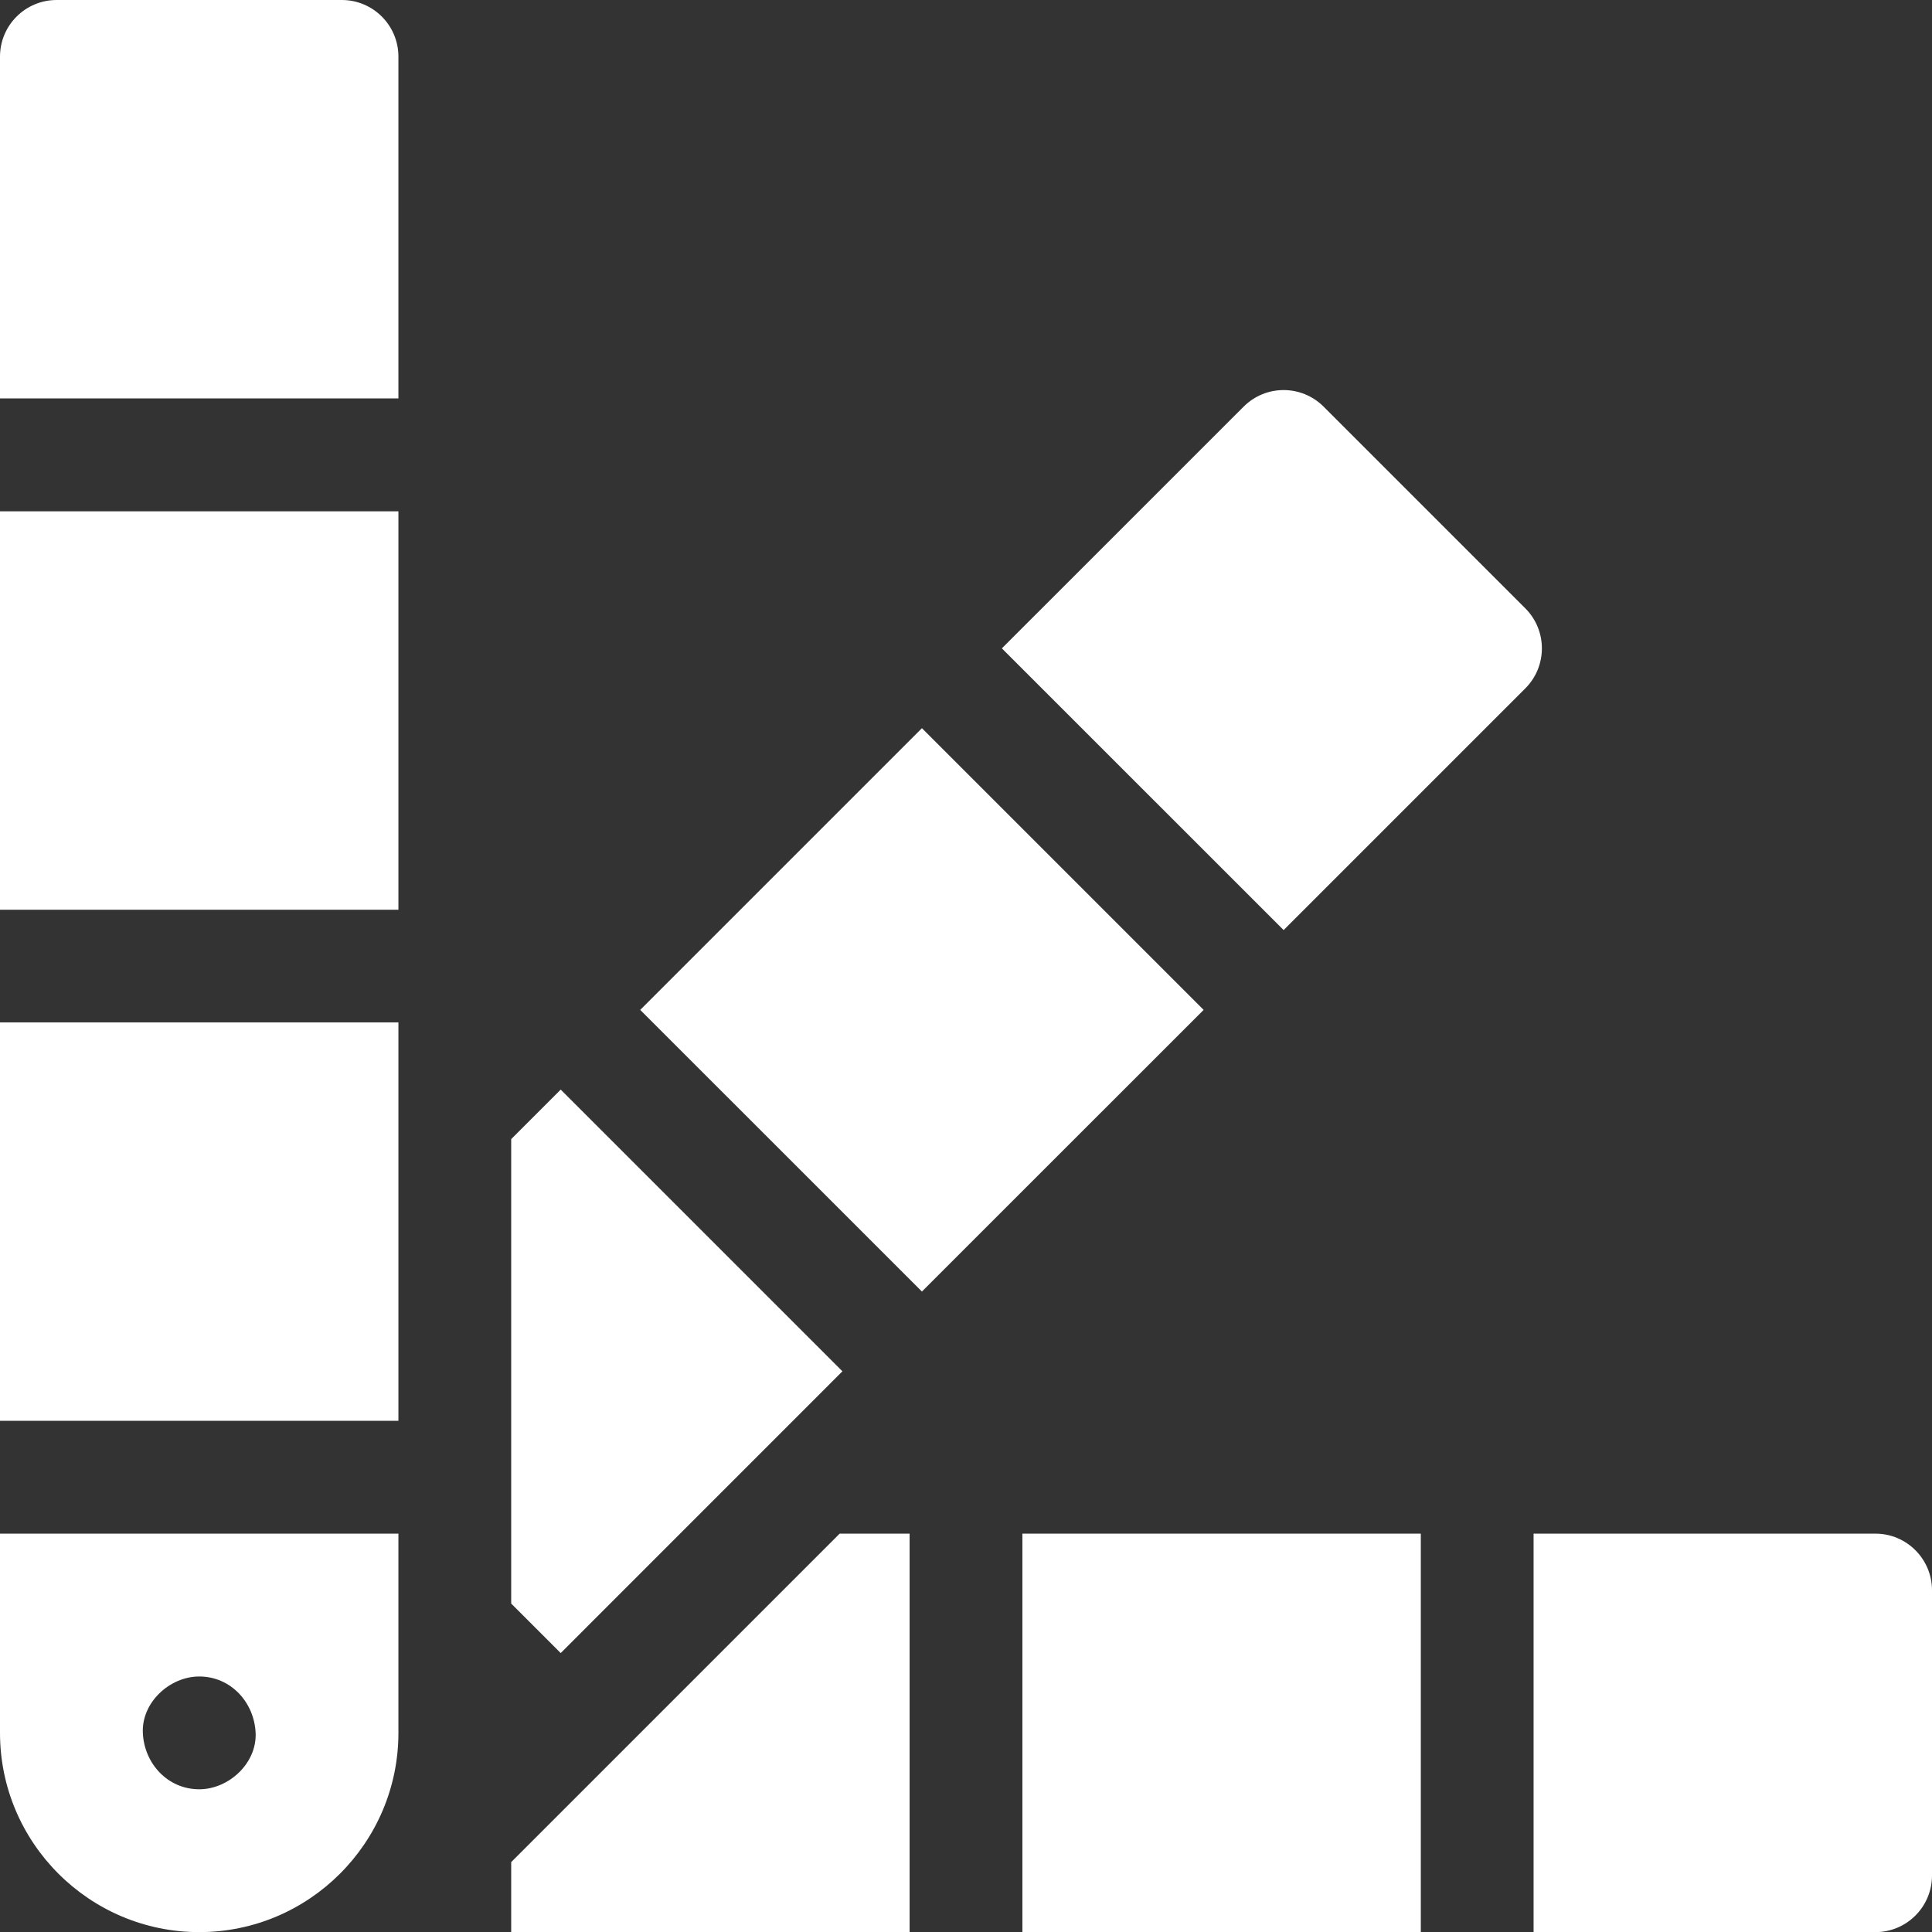
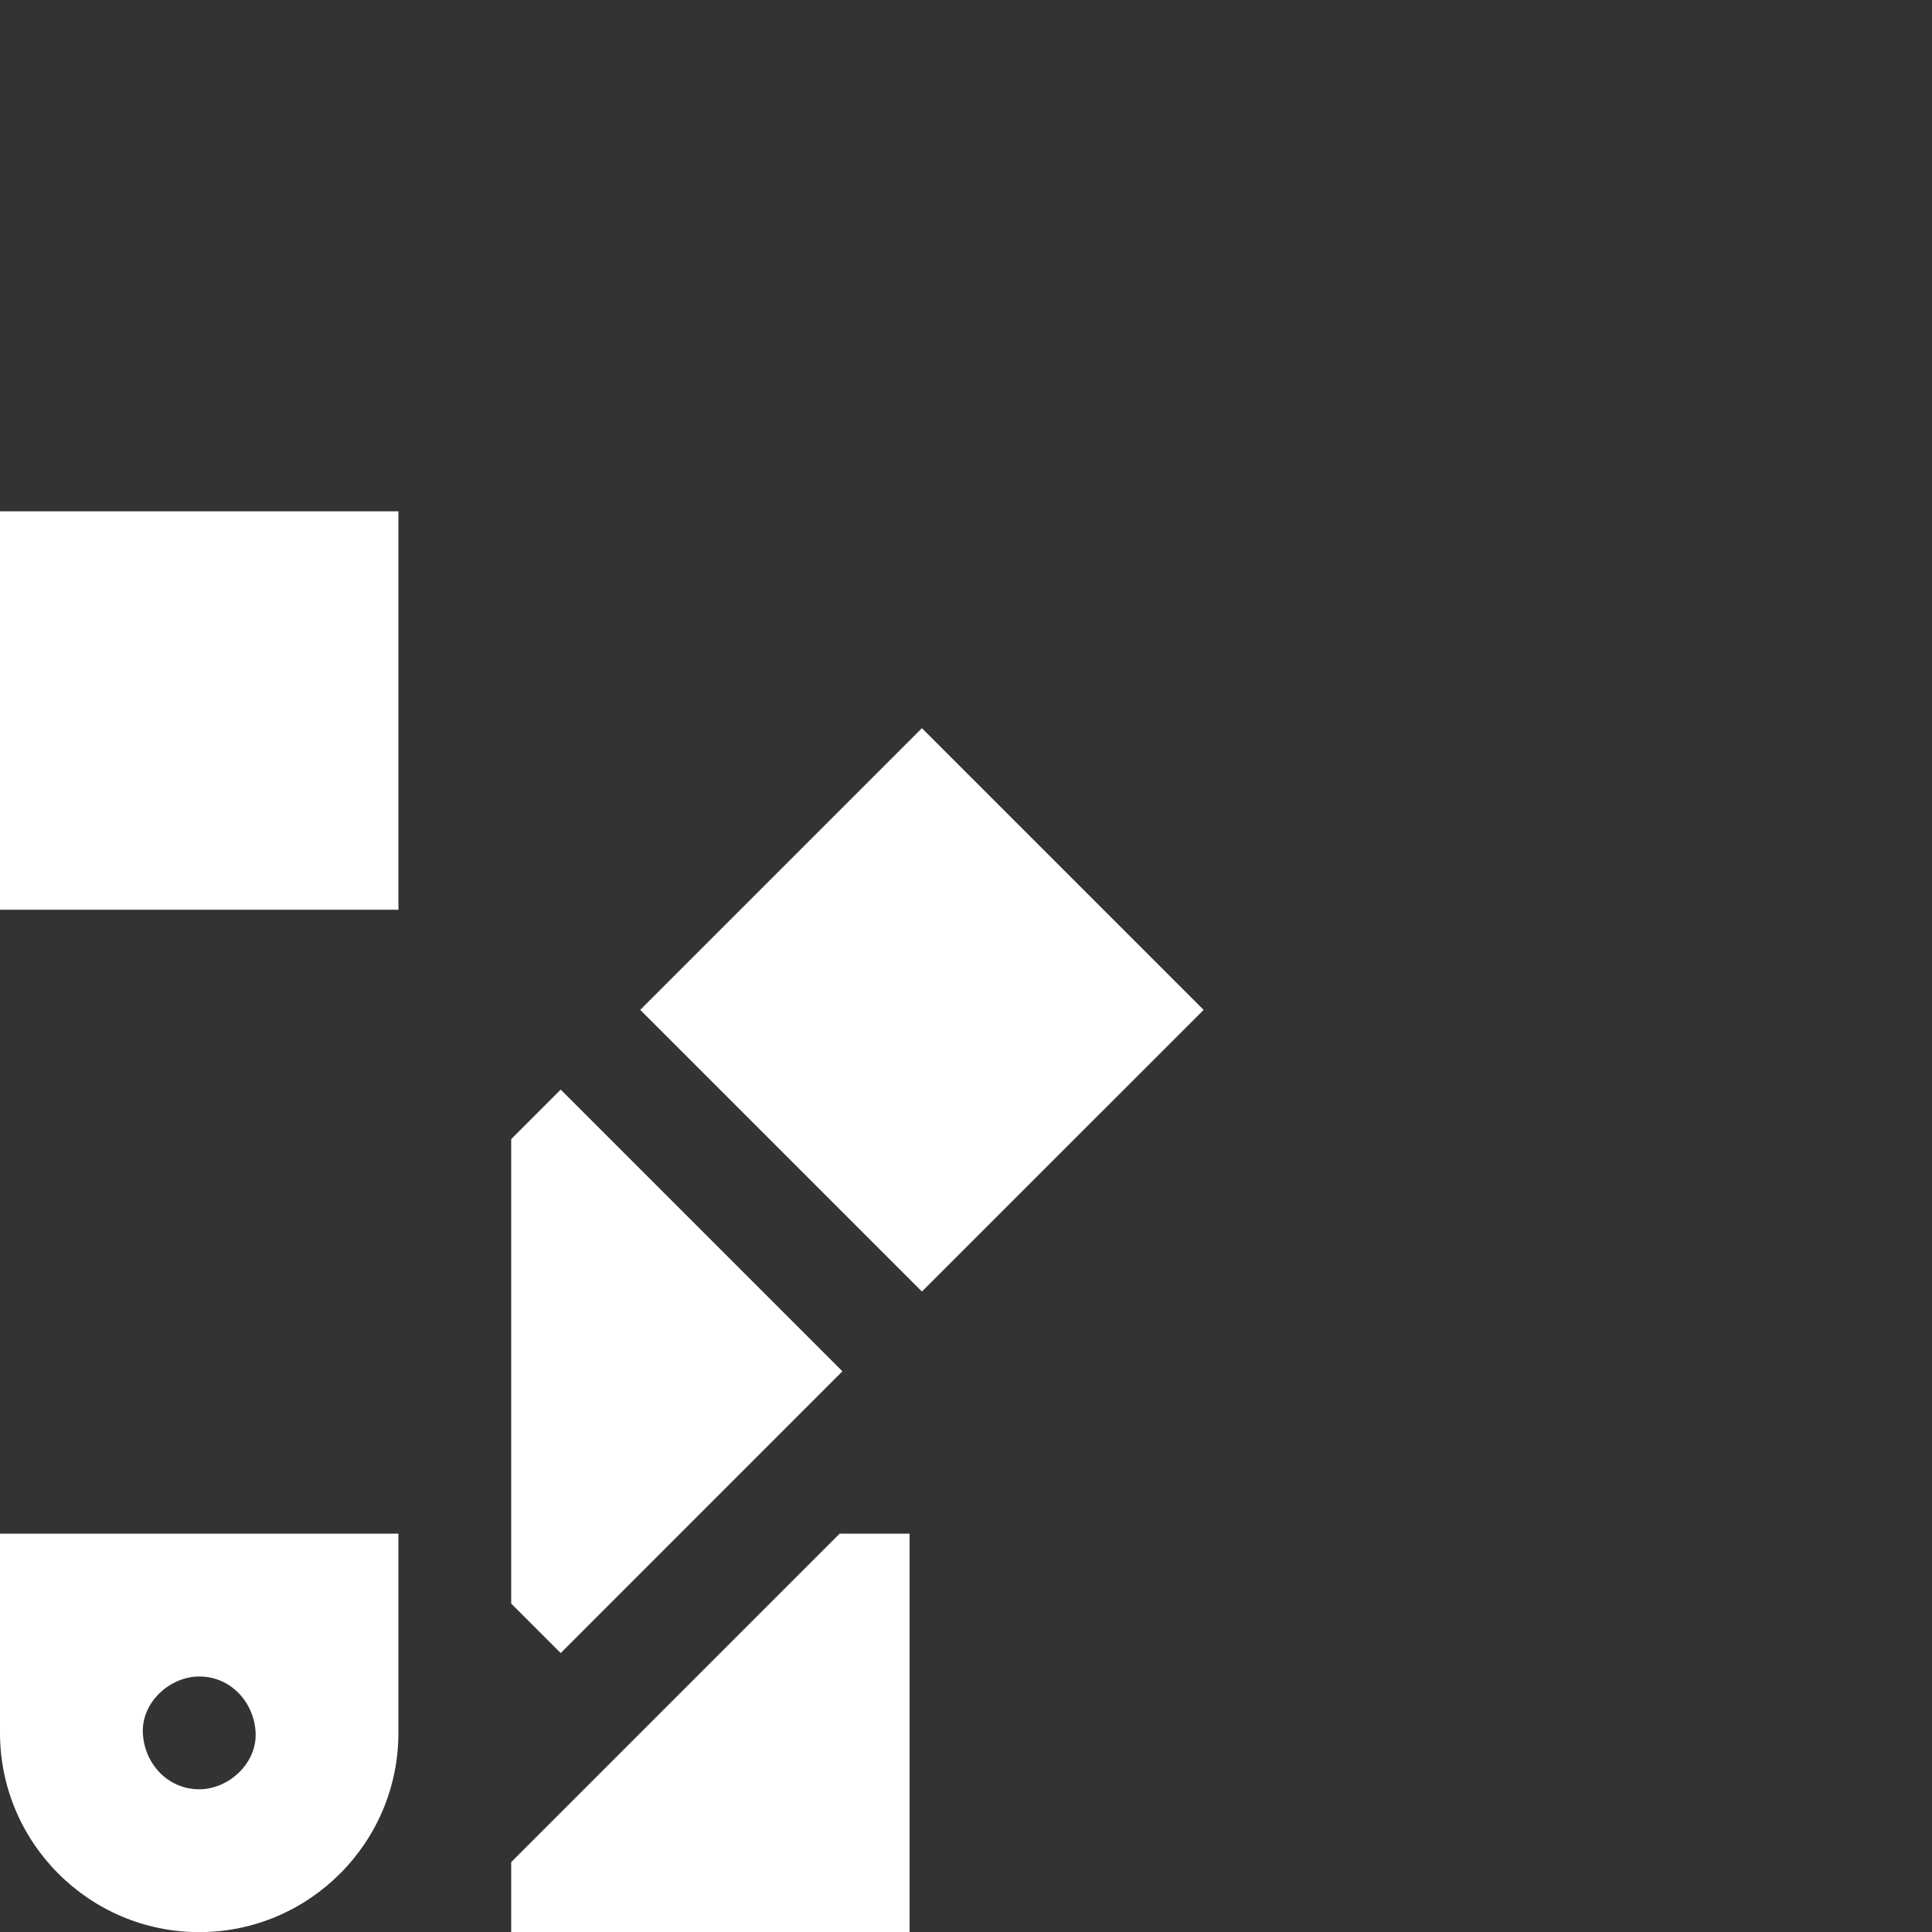
<svg xmlns="http://www.w3.org/2000/svg" width="32" height="32" viewBox="0 0 32 32" fill="none">
  <rect x="0" y="0" width="32" height="32" fill="#333333" stroke="none" />
  <g clip-path="url(#clip0_6618_4808)">
-     <path d="M31.063 25.402H25.401V32.002H31.063C31.58 32.002 32 31.582 32 31.064V26.34C32 25.822 31.58 25.402 31.063 25.402Z" fill="white" />
    <path d="M8.467 30.842V32.002H15.066V25.402H13.907L8.467 30.842Z" fill="white" />
-     <path d="M16.934 25.402H23.533V32.002H16.934V25.402Z" fill="white" />
-     <path d="M25.264 10.076L21.924 6.736C21.557 6.369 20.964 6.369 20.598 6.736L16.594 10.739L21.261 15.405L25.264 11.402C25.63 11.036 25.63 10.442 25.264 10.076Z" fill="white" />
    <path d="M13.953 22.713L9.287 18.047L8.467 18.867V26.56L9.287 27.38L13.953 22.713Z" fill="white" />
    <path d="M10.604 16.727L15.27 12.061L19.936 16.727L15.27 21.392L10.604 16.727Z" fill="white" />
    <path d="M0 25.402V28.702C0 30.521 1.48 32.002 3.3 32.002C5.119 32.002 6.599 30.521 6.599 28.702V25.402H0ZM3.3 29.636C2.776 29.636 2.388 29.208 2.366 28.702C2.343 28.198 2.811 27.768 3.3 27.768C3.823 27.768 4.211 28.196 4.234 28.702C4.256 29.206 3.788 29.636 3.3 29.636Z" fill="white" />
-     <path d="M5.662 0H0.938C0.42 0 0 0.42 0 0.938V6.599H6.599V0.938C6.599 0.42 6.179 0 5.662 0Z" fill="white" />
-     <path d="M0 16.934H6.599V23.533H0V16.934Z" fill="white" />
    <path d="M0 8.469H6.599V15.068H0V8.469Z" fill="white" />
  </g>
  <defs>
    <clipPath id="clip0_6618_4808">
      <rect width="32" height="32" fill="white" />
    </clipPath>
  </defs>
</svg>